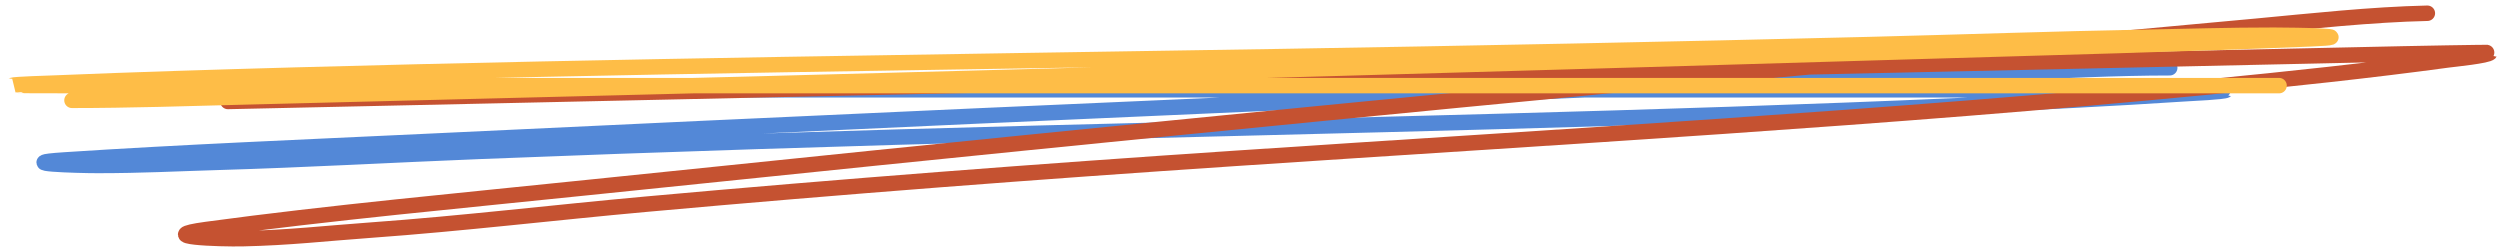
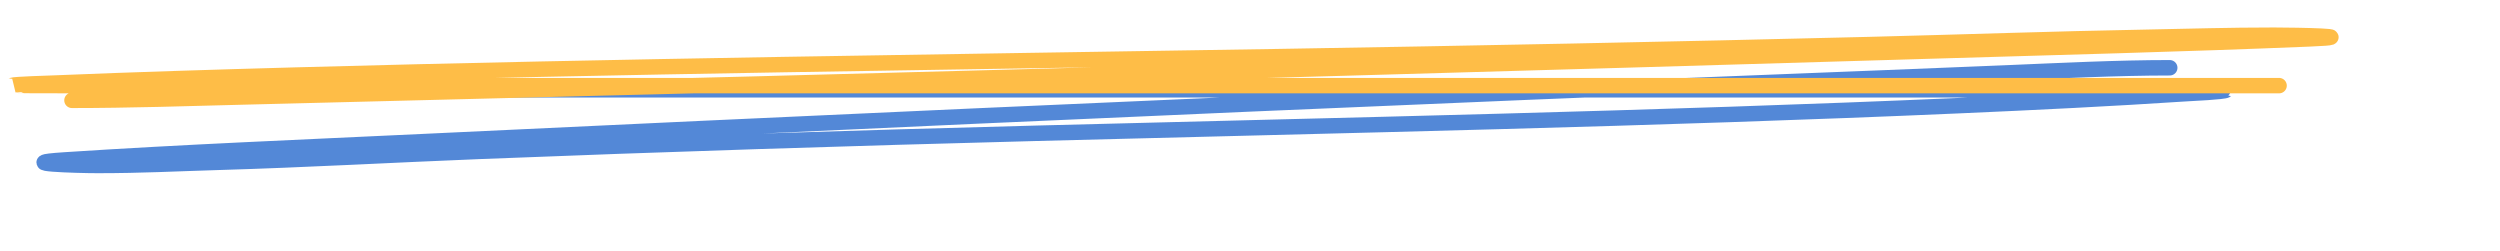
<svg xmlns="http://www.w3.org/2000/svg" width="419" height="42" viewBox="0 0 419 42" fill="none">
  <path d="M15.574 15.056C104.478 15.056 193.382 15.056 282.287 15.056C307.963 15.056 333.639 15.056 359.316 15.056C359.651 15.056 373.172 15.069 373.117 15.114C372.771 15.399 367.232 15.645 366.377 15.701C353.915 16.521 341.136 17.148 328.263 17.711C277.408 19.938 225.486 20.981 173.804 22.334C142.42 23.155 111.301 24.14 80.326 25.371C65.773 25.95 51.314 26.775 36.596 27.205C29.325 27.418 23.808 27.734 16.377 27.734C12.749 27.734 1.985 27.387 10.76 26.809C30.513 25.509 51.137 24.675 71.42 23.713C132.841 20.798 194.225 18.008 256.129 15.437C282.897 14.325 309.771 13.319 336.528 12.209C345.092 11.853 354.804 11.358 363.648 11.358" stroke="#5388D7" stroke-width="2.589" stroke-linecap="round" />
-   <path d="M38.195 17.007C132.473 14.944 226.751 12.882 321.029 10.819C348.257 10.224 375.485 9.628 402.714 9.033C403.069 9.025 417.409 8.735 417.356 8.819C417.027 9.344 411.185 9.919 410.285 10.041C397.178 11.819 383.708 13.252 370.13 14.574C316.492 19.796 261.567 22.893 206.937 26.548C173.764 28.767 140.892 31.276 108.205 34.23C92.847 35.618 77.621 37.451 62.071 38.574C54.388 39.129 48.578 39.83 40.697 40.002C36.851 40.086 25.39 39.707 34.621 38.454C55.399 35.635 77.16 33.645 98.544 31.427C163.298 24.711 228.029 18.221 293.339 12.119C321.58 9.48 349.948 7.03 378.177 4.394C387.213 3.55 397.448 2.425 406.826 2.22" stroke="#C55231" stroke-width="2.589" stroke-linecap="round" />
  <path d="M381.972 14.351C287.49 14.351 193.009 14.351 98.528 14.351C71.241 14.351 43.954 14.351 16.667 14.351C16.311 14.351 1.942 14.342 2 14.312C2.368 14.122 8.254 13.958 9.163 13.921C22.406 13.374 35.987 12.956 49.667 12.58C103.713 11.096 158.892 10.401 213.816 9.499C247.168 8.951 280.24 8.295 313.157 7.474C328.624 7.088 343.99 6.538 359.63 6.251C367.358 6.109 373.221 5.899 381.119 5.899C384.974 5.899 396.414 6.13 387.088 6.515C366.095 7.382 344.178 7.938 322.622 8.579C257.349 10.522 192.114 12.383 126.327 14.097C97.88 14.838 69.319 15.509 40.884 16.249C31.783 16.486 21.461 16.816 12.062 16.816" stroke="#FEBD47" stroke-width="2.589" stroke-linecap="round" />
</svg>